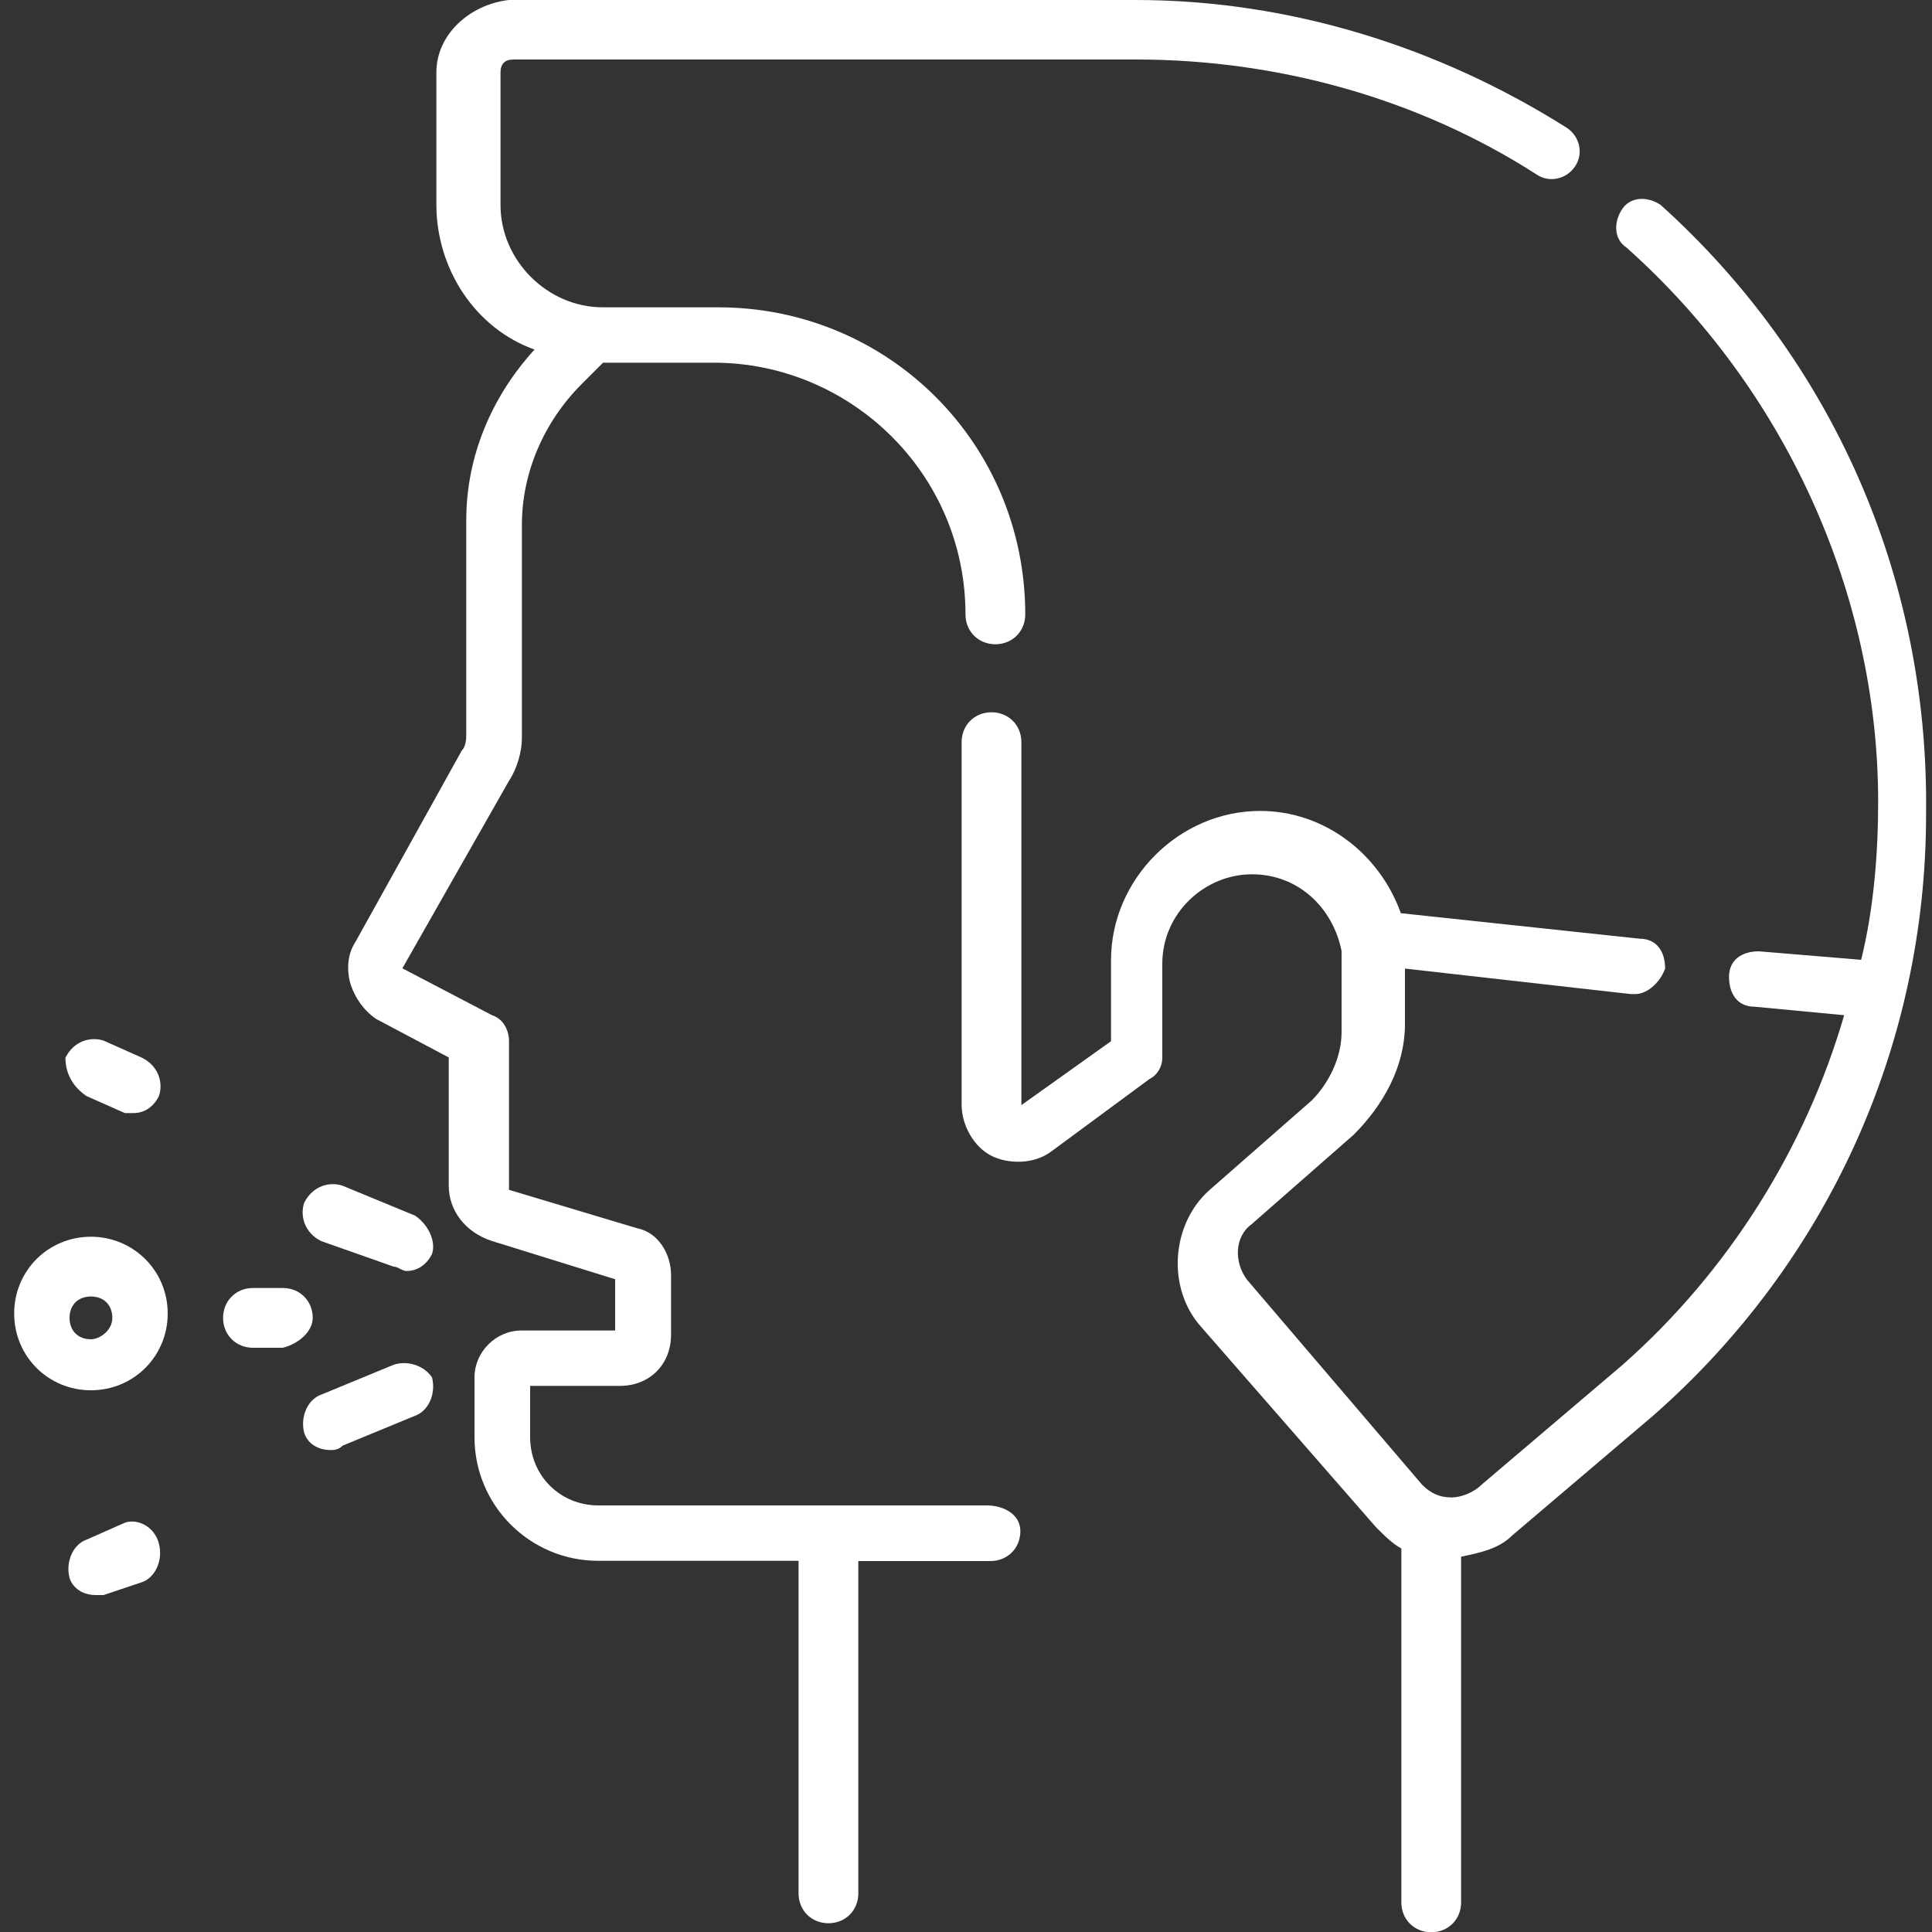
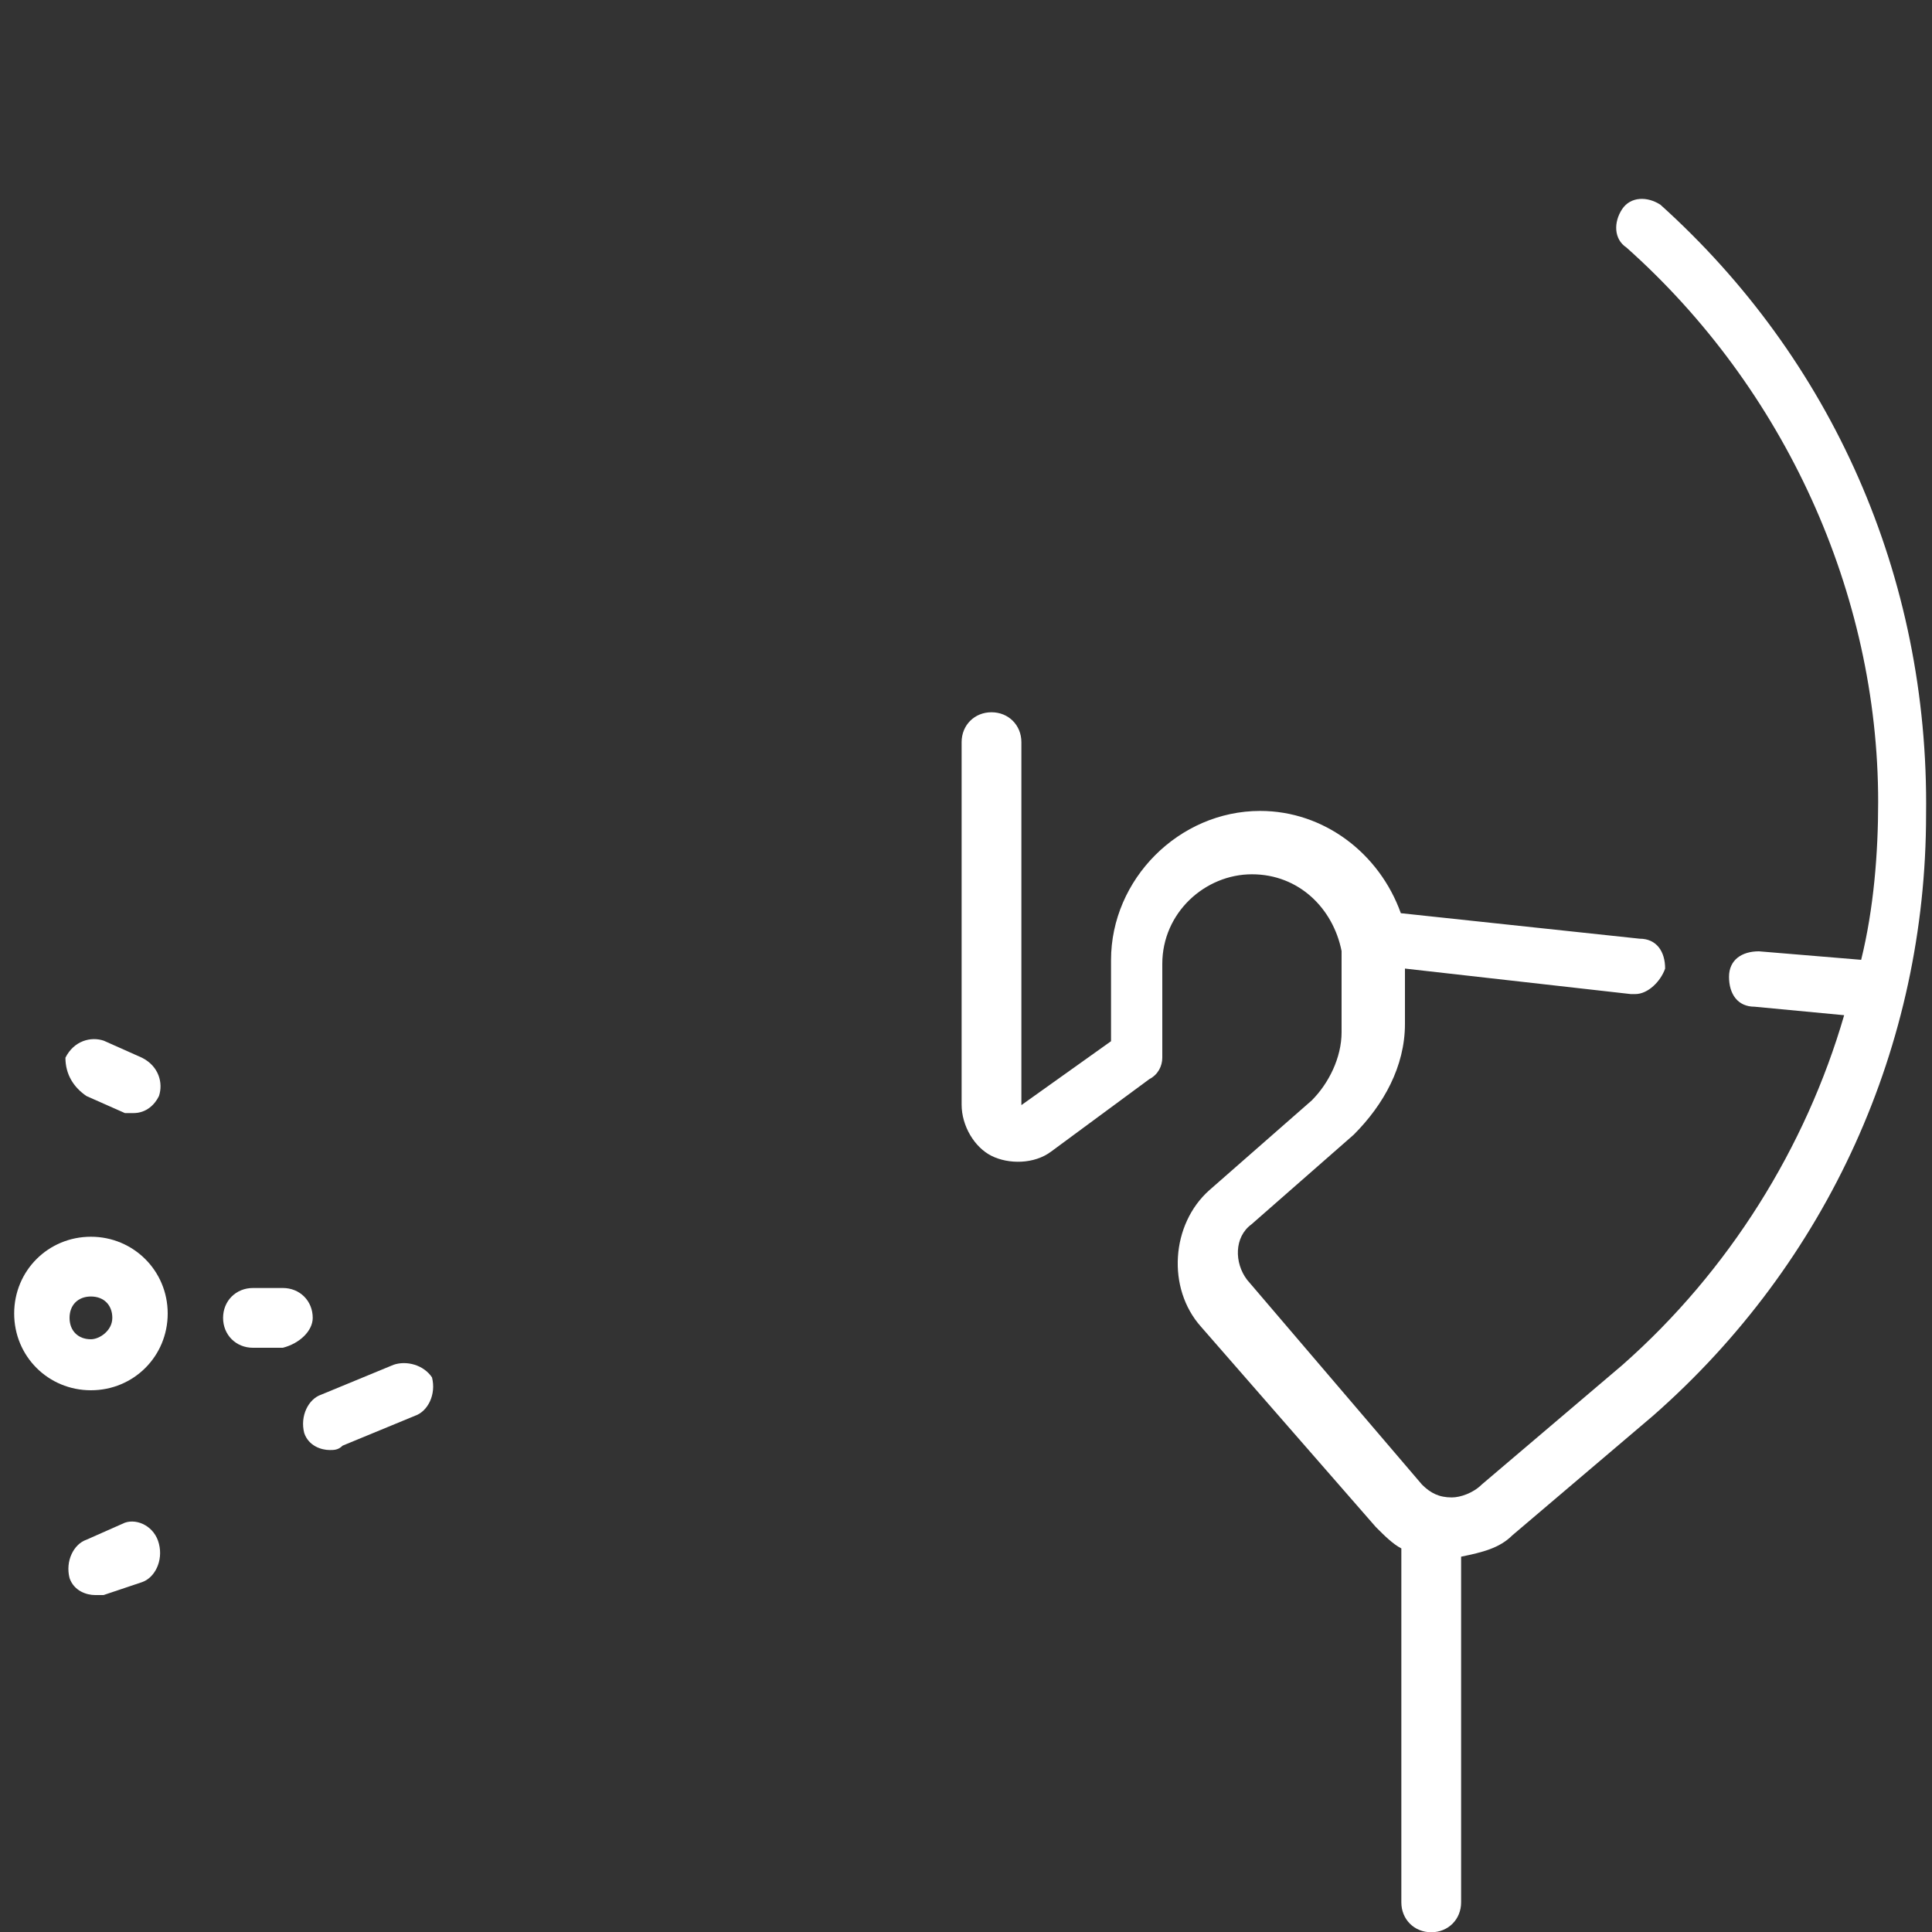
<svg xmlns="http://www.w3.org/2000/svg" version="1.1" x="0px" y="0px" width="75px" height="75px" viewBox="0 0 75 75" style="enable-background:new 0 0 75 75;" xml:space="preserve">
  <rect x="0" y="0" width="75" height="75" fill="#333333" stroke="none" />
  <style type="text/css">
	.st0{display:none;}
	.st1{display:inline;fill:#CCA2A2;}
	.st2{display:inline;}
	.st3{fill:#FFFFFF;}
</style>
  <g id="Layer_1" class="st0">
    <rect x="0" y="0" class="st1" width="75" height="75" />
  </g>
  <g id="Layer_3" class="st0">
    <g id="Layer_3_1_" class="st2">
      <g>
        <g>
          <g>
            <path class="st3" d="M34.59,7.89c0-4.34-3.51-7.85-7.85-7.85s-7.85,3.51-7.85,7.85v48.58c-2,2-3.17,4.84-3.17,7.68       c0,6.01,4.84,10.85,10.85,10.85s10.85-4.84,10.85-10.85c0-2.84-1.17-5.51-3.17-7.68V7.89H34.59z M26.91,71.83       c-4.34,0-7.85-3.51-7.85-7.85c0-2.17,1-4.34,2.67-5.84c0.33-0.33,0.5-0.67,0.5-1.17V7.89c0-2.5,2.17-4.67,4.67-4.67       s4.67,2.17,4.67,4.67v49.25c0,0.5,0.17,0.83,0.5,1.17c1.67,1.5,2.67,3.51,2.67,5.84C34.59,68.32,31.08,71.83,26.91,71.83z" />
            <path class="st3" d="M28.41,59.64V32.77c0-0.83-0.67-1.5-1.5-1.5c-0.83,0-1.5,0.67-1.5,1.5v26.88       c-1.84,0.67-3.17,2.34-3.17,4.34c0,2.5,2.17,4.67,4.67,4.67s4.67-2.17,4.67-4.67C31.58,61.98,30.25,60.31,28.41,59.64z        M26.91,65.65c-0.83,0-1.5-0.67-1.5-1.5c0-0.83,0.67-1.5,1.5-1.5c0.83,0,1.5,0.67,1.5,1.5C28.41,64.98,27.74,65.65,26.91,65.65       z" />
            <path class="st3" d="M14.39,49.96H5.04c-0.83,0-1.5,0.67-1.5,1.5c0,0.83,0.67,1.5,1.5,1.5h9.35c0.83,0,1.5-0.67,1.5-1.5       C15.89,50.63,15.22,49.96,14.39,49.96z" />
            <path class="st3" d="M14.39,43.78h-3.17c-0.83,0-1.5,0.67-1.5,1.5s0.67,1.5,1.5,1.5h3.17c0.83,0,1.5-0.67,1.5-1.5       C15.89,44.45,15.22,43.78,14.39,43.78z" />
-             <path class="st3" d="M14.39,37.44h-3.17c-0.83,0-1.5,0.67-1.5,1.5s0.67,1.5,1.5,1.5h3.17c0.83,0,1.5-0.67,1.5-1.5       C15.89,38.27,15.22,37.44,14.39,37.44z" />
            <path class="st3" d="M5.04,34.43h9.35c0.83,0,1.5-0.67,1.5-1.5c0-0.83-0.67-1.5-1.5-1.5H5.04c-0.83,0-1.5,0.67-1.5,1.5       C3.54,33.77,4.2,34.43,5.04,34.43z" />
            <path class="st3" d="M5.04,15.57h9.35c0.83,0,1.5-0.67,1.5-1.5s-0.67-1.5-1.5-1.5H5.04c-0.83,0-1.67,0.67-1.67,1.5       S4.2,15.57,5.04,15.57z" />
-             <path class="st3" d="M14.39,25.09h-3.17c-0.83,0-1.5,0.67-1.5,1.5c0,0.83,0.67,1.5,1.5,1.5h3.17c0.83,0,1.5-0.67,1.5-1.5       C15.89,25.75,15.22,25.09,14.39,25.09z" />
            <path class="st3" d="M14.39,18.74h-3.17c-0.83,0-1.5,0.67-1.5,1.5c0,0.83,0.67,1.5,1.5,1.5h3.17c0.83,0,1.5-0.67,1.5-1.5       C15.89,19.41,15.22,18.74,14.39,18.74z" />
            <path class="st3" d="M48.78,25.09h3.17c2.5,0,4.67,2.17,4.67,4.67c0,0.83,0.67,1.5,1.5,1.5s1.5-0.67,1.5-1.5       c0-4.34-3.51-7.85-7.85-7.85h-3c-4.34,0-7.85,3.51-7.85,7.85v12.52c0,4.34,3.51,7.85,7.85,7.85h3.17       c4.34,0,7.85-3.51,7.85-7.85c0-0.83-0.67-1.5-1.5-1.5c-0.83,0-1.5,0.67-1.5,1.5c0,2.5-2.17,4.67-4.67,4.67h-3.34       c-2.5,0-4.67-2.17-4.67-4.67V29.76C44.1,27.09,46.1,25.09,48.78,25.09z" />
            <path class="st3" d="M67.47,21.91c-2.5,0-4.67,2.17-4.67,4.67s2.17,4.67,4.67,4.67s4.67-2.17,4.67-4.67       C72.15,23.92,69.98,21.91,67.47,21.91z M67.47,28.09c-0.83,0-1.5-0.67-1.5-1.5c0-0.83,0.67-1.5,1.5-1.5       c0.83,0,1.5,0.67,1.5,1.5C68.97,27.42,68.31,28.09,67.47,28.09z" />
          </g>
        </g>
      </g>
    </g>
  </g>
  <g id="Layer_4" class="st0">
    <g class="st2">
      <path class="st3" d="M67.58,40.64V17.07c4.15-0.66,7.3-4.15,7.3-8.3c0-4.65-3.82-8.47-8.47-8.47s-8.47,3.82-8.47,8.47H0.19v48.13    h36.18C37.04,67.03,45.34,75,55.63,75c10.62,0,19.25-8.63,19.25-19.25C74.88,49.6,72.06,44.29,67.58,40.64z M66.42,2.8    c3.32,0,5.98,2.66,5.98,5.98s-2.66,5.98-5.98,5.98c-3.32,0-5.98-2.66-5.98-5.98S63.1,2.8,66.42,2.8z M2.68,11.1h55.77    c0.33,1,0.66,1.83,1.33,2.66l-7.3,7.3c-0.5-0.17-1-0.33-1.49-0.33c-0.5,0-1,0.17-1.49,0.33L47,18.57c0.17-0.5,0.33-1,0.33-1.49    c0-1.99-1.66-3.65-3.65-3.65s-3.65,1.83-3.65,3.82c0,0.5,0.17,1,0.33,1.49l-5.98,5.98c-0.5-0.17-1-0.33-1.49-0.33    c-1.99,0-3.65,1.66-3.65,3.65s1.66,3.65,3.65,3.65s3.65-1.66,3.65-3.65c0-0.5-0.17-1-0.33-1.49l5.98-5.98    c0.5,0.17,1,0.33,1.49,0.33c0.5,0,1-0.17,1.49-0.33l2.49,2.49c-0.17,0.5-0.33,1-0.33,1.49c0,1.99,1.66,3.65,3.65,3.65    c1.99,0,3.65-1.66,3.65-3.65c0-0.5-0.17-1-0.33-1.49l7.3-7.3c1.16,0.83,2.49,1.33,3.82,1.66v21.91c-2.82-1.66-6.14-2.66-9.63-2.66    c-5.81,0-10.95,2.49-14.44,6.64v-5.31h-7.3v14.44h2.66c-0.17,0.83-0.17,1.66-0.33,2.49H2.68V11.1z M50.81,23.21    c0.66,0,1.16,0.5,1.16,1.16s-0.5,1.16-1.16,1.16c-0.66,0-1.16-0.5-1.16-1.16S50.15,23.21,50.81,23.21z M42.35,17.24    c0-0.66,0.5-1.16,1.16-1.16s1.16,0.5,1.16,1.16s-0.5,1.16-1.16,1.16S42.35,17.9,42.35,17.24z M33.88,28.03    c0,0.66-0.5,1.16-1.16,1.16s-1.16-0.5-1.16-1.16c0-0.66,0.5-1.16,1.16-1.16S33.88,27.36,33.88,28.03z M55.63,65.37    c-5.31,0-9.63-4.32-9.63-9.63s4.32-9.63,9.63-9.63s9.63,4.32,9.63,9.63S60.94,65.37,55.63,65.37z M38.7,46.45    c-0.5,1-1,2.16-1.49,3.32h-1v-9.63h2.49V46.45z M54.47,38.98v4.81c-6.14,0.66-10.79,5.81-10.79,11.95c0,1.83,0.33,3.49,1,4.98    l-4.15,2.49c-1.16-2.16-1.66-4.65-1.66-7.3C38.7,46.78,45.67,39.48,54.47,38.98L54.47,38.98z M55.63,72.51    c-5.81,0-10.95-2.99-13.94-7.47l4.15-2.49c2.16,2.99,5.81,4.98,9.79,4.98s7.64-1.99,9.79-4.98l4.15,2.49    C66.58,69.69,61.44,72.51,55.63,72.51z M70.73,63.05l-4.15-2.32c0.66-1.49,1-3.15,1-4.98c0-6.31-4.81-11.45-10.79-11.95v-4.81    c8.8,0.66,15.6,7.97,15.6,16.76C72.39,58.4,71.89,60.89,70.73,63.05L70.73,63.05z" />
      <path class="st3" d="M55.63,48.44c-3.98,0-7.3,3.32-7.3,7.3s3.32,7.3,7.3,7.3s7.3-3.32,7.3-7.3    C62.76,51.76,59.61,48.44,55.63,48.44z M55.63,60.56c-2.66,0-4.81-2.16-4.81-4.81c0-2.66,2.16-4.81,4.81-4.81s4.81,2.16,4.81,4.81    C60.44,58.4,58.28,60.56,55.63,60.56z" />
      <path class="st3" d="M5,13.59h2.49v2.49H5V13.59z" />
      <path class="st3" d="M9.82,13.59h16.93v2.49H9.82V13.59z" />
      <path class="st3" d="M5,18.4h2.49v2.49H5V18.4z" />
      <path class="st3" d="M9.82,18.4h16.93v2.49H9.82V18.4z" />
      <path class="st3" d="M5,23.21h2.49v2.49H5V23.21z" />
      <path class="st3" d="M9.82,23.21h16.93v2.49H9.82V23.21z" />
      <path class="st3" d="M5,28.03h2.49v2.49H5V28.03z" />
-       <path class="st3" d="M9.82,28.03h16.93v2.49H9.82V28.03z" />
-       <path class="st3" d="M5,52.09h7.3V40.14H5V52.09z M7.49,42.47h2.49v7.3H7.49V42.47z" />
+       <path class="st3" d="M5,52.09h7.3H5V52.09z M7.49,42.47h2.49v7.3H7.49V42.47z" />
      <path class="st3" d="M14.63,52.09h7.3v-9.63h-7.3V52.09z M17.12,44.96h2.49v4.81h-2.49V44.96z" />
      <path class="st3" d="M24.26,52.09h7.3V32.84h-7.3V52.09z M26.75,35.16h2.49V49.6h-2.49V35.16z" />
    </g>
  </g>
  <g id="Layer_5" class="st0">
    <g id="Layer_4_1_" class="st2">
      <g>
        <g>
          <path class="st3" d="M71.43,71.17l-3.33-19.5c-0.33-2.17-1.83-3.83-3.83-4.33l-9-2.67c-0.17-2.17-1-4.33-2.5-5.83      c-1.17-1.33-2.67-2.33-4.33-2.83c0.33-0.33,0.5-0.67,0.83-1c2.17-2.67,3.33-5.67,3.5-7.67h0.67c1.83,0,3.33-1.5,3.33-3.33v-1.67      c0-1.17-0.67-2.33-1.67-2.83v-4c0-0.67-0.5-1.17-1.17-1.17s-1.17,0.5-1.17,1.17V20c-0.5,0-1,0.17-1.5,0.5h-0.17      c-0.17,0-0.17,0.17-0.33,0.17v-8.83c0-2.5-2-4.5-4.5-4.5h-2.83c-1,0-2,0.33-2.83,1L40.26,8.5c-0.5,0.5-1.17,0.67-2,0.67      c-0.67,0-1.33-0.17-2-0.67l-0.33-0.17c-0.83-0.67-1.83-1-2.83-1h-3c-2.5,0-4.5,2-4.5,4.5v8.83c-0.17,0-0.17-0.17-0.33-0.17      h-0.17c-0.5-0.17-1-0.33-1.5-0.5V8.67c0-3.5,2.83-6.5,6.5-6.5h16.17c3.5,0,6.5,2.83,6.5,6.5v1.67c0,0.67,0.5,1.17,1.17,1.17      c0.67,0,1.17-0.5,1.17-1.17V8.67c0-4.83-4-8.67-8.67-8.67H30.09c-4.83,0-8.67,3.83-8.67,8.67V19.5c-1,0.5-1.67,1.67-1.67,2.83      V24c0,1.83,1.5,3.33,3.33,3.33h0.67c0.33,2,1.5,5,3.5,7.67c0.17,0.33,0.5,0.67,0.83,1c-3.83,1.17-6.5,4.67-7,8.67l-9,2.67      c-1.83,0.67-3.33,2.33-3.67,4.33L7.09,59.5c-0.17,0.67,0.33,1.17,0.83,1.33C8.59,61,9.09,60.5,9.26,60l1.33-7.83      c0.17-1.33,1.17-2.33,2.33-2.67l8.33-2.5v2.17c-1.83,0.33-3.5,1.67-4.17,3.5c-0.17,0.5-0.33,1-0.33,1.5L15.93,64.5      c0,0.83,0.17,1.5,0.67,2.17c0.5,0.5,1.33,0.83,2,0.83h1.5c0.67,0,1.17-0.5,1.17-1.17c0-0.67-0.5-1.17-1.17-1.17h-1.33      c-0.17,0-0.33,0-0.5-0.17s-0.17-0.33-0.17-0.5l0.83-10.33c0-0.33,0.17-0.67,0.17-0.83c0.5-1.33,1.67-2.17,3.17-2.17h0.17l0,0      c1.33,0,2.5,0.83,3,2c0.17,0.33,0.17,0.67,0.33,1l0.83,10.33c0,0.17,0,0.33-0.17,0.5s-0.33,0.17-0.5,0.17h-1.33      c-0.67,0-1.17,0.5-1.17,1.17c0,0.67,0.5,1.17,1.17,1.17h1.33c0.83,0,1.5-0.33,2-0.83c0.5-0.5,0.83-1.33,0.67-2.17l-0.83-10.33      c0-0.67-0.17-1.17-0.5-1.67c-0.67-1.67-2.33-2.83-4.17-3.17V46.5l3.83-1.17c0.33,0.67,1,2.33,2.33,5.67      c1.33,3.33,3,7.83,4.67,12c0,0,0,0,0,0.17c1,2.83,2.17,5.67,3,8c0.17,0.5,0.5,0.67,1,0.67c0.5,0,0.83-0.33,1-0.67      c0.83-2.33,2-5.17,3-8c0,0,0,0,0-0.17c1.67-4.17,3.33-8.67,4.67-12c1.33-3.33,2-5,2.33-5.67l3.83,1.17V53      c-2.67,0.5-4.67,2.83-4.67,5.5c0,3.17,2.5,5.67,5.67,5.67c3.17,0,5.67-2.5,5.67-5.67c0-2.83-2-5-4.5-5.5v-5.83l8.33,2.5      c1.17,0.33,2.17,1.33,2.33,2.67l3.33,19.5c0,0.33,0,0.67-0.17,0.83S68.26,73,67.93,73h-60c-0.33,0-0.67-0.17-0.83-0.33      c-0.17-0.17-0.33-0.5-0.17-0.83l1.17-6.33c0.17-0.67-0.33-1.17-0.83-1.33C6.59,64,6.09,64.5,5.93,65l-0.83,6.17      c-0.17,1,0.17,2,0.67,2.67C6.43,74.5,7.26,75,8.26,75h60c1,0,1.83-0.5,2.5-1.17C71.43,73.17,71.59,72.17,71.43,71.17z       M52.76,22.33c0.67-0.17,1-0.17,1-0.17c0.17,0,0.33,0,0.5-0.17c0,0.17,0,0.33,0,0.33V24c0,0.67-0.5,1-1,1h-0.67L52.76,22.33      L52.76,22.33z M23.76,25.17L23.76,25.17h-0.67c-0.67,0-1-0.5-1-1V22.5c0-0.17,0-0.33,0-0.33c0.17,0.17,0.33,0.17,0.5,0.17      c0,0,0.5,0,1,0.17L23.76,25.17L23.76,25.17z M25.93,26.33V23.5c0.33,0.17,0.67,0.17,1,0c0.5-0.17,1-0.83,1-1.5V11.83      c0-1.17,1-2.17,2.17-2.17h3c0.5,0,1,0.17,1.5,0.5l0.33,0.17c1,0.83,2.17,1.17,3.33,1.17s2.33-0.5,3.33-1.17l0.33-0.17      c0.5-0.33,1-0.5,1.5-0.5h3c1.17,0,2.17,1,2.17,2.17V22c0,0.67,0.33,1.17,1,1.5c0.17,0,0.33,0.17,0.67,0.17c0.17,0,0.33,0,0.5,0      v2.83c0,1.67-1.17,4.67-3.17,7.33c-0.67,0.83-1.5,1.83-2.67,2.67c0,0,0,0-0.17,0c-1.67,1.17-3.83,2.17-6.5,2.17      c-2.67,0-4.83-1-6.5-2.33c0,0,0,0-0.17,0c-1-0.83-2-1.67-2.67-2.67C27.09,31,25.93,28,25.93,26.33z M45.43,44.17l-7.17,5.33      l-7.17-5.33c0.67-0.83,1.17-2,1.17-3.17v-1.83c1.67,0.83,3.67,1.5,6,1.5s4.33-0.67,6-1.5V41C44.43,42,44.76,43.17,45.43,44.17z       M29.26,42.83c-0.67-0.17-1.17-0.33-1.83-0.17l0,0l-3.83,1.17c0.67-3.17,3.17-5.67,6.5-6.17v3.17      C29.93,41.67,29.76,42.33,29.26,42.83z M32.26,51.67L32.26,51.67c0-0.17-0.17-0.33-0.17-0.5l0,0c0-0.17-0.17-0.33-0.17-0.33l0,0      c-0.17-0.33-0.33-0.83-0.5-1.17l0,0c0-0.17-0.17-0.17-0.17-0.33c0,0,0,0,0-0.17s0-0.17-0.17-0.33c0,0,0,0,0-0.17      s-0.17-0.33-0.17-0.5V48v-0.17c0,0,0-0.17-0.17-0.17l0,0l0,0c-0.17-0.33-0.17-0.67-0.33-0.83l0,0c0-0.17-0.17-0.33-0.17-0.5      c0,0,0-0.17-0.17-0.17l6.17,4.67l-2.83,0.83l0,0l-1,0.5C32.43,52,32.26,51.83,32.26,51.67z M34.93,58.5      c-0.17-0.5-0.5-1.17-0.67-1.67c-0.33-0.83-0.67-1.67-1-2.5l0.33-0.17l1.67,2L34.93,58.5z M38.26,67.33c0,0,0-0.17-0.17-0.17      c-0.5-1.33-1.17-3-1.83-4.83l1-5.67h1.83l1,5.67C39.43,64.33,38.76,66,38.26,67.33z M39.59,54.5h-2.67L35.76,53l2.5-1l2.5,1      L39.59,54.5z M42.43,56.67c-0.17,0.5-0.5,1.17-0.67,1.67l-0.5-2.5l1.67-2L43.26,54C43.09,55,42.76,55.83,42.43,56.67z       M46.59,46.17c0,0.17-0.17,0.33-0.17,0.33l0,0c0,0.17-0.17,0.33-0.17,0.5l0,0c0,0.17-0.17,0.33-0.17,0.33l0,0c0,0,0,0,0,0.17      v0.17c0,0,0,0.17-0.17,0.17l0,0c0,0.17-0.17,0.33-0.17,0.5c0,0,0,0,0,0.17s0,0.17-0.17,0.33c0,0,0,0,0,0.17      c0,0.17-0.17,0.17-0.17,0.33c0,0,0,0,0,0.17c-0.17,0.33-0.33,0.83-0.5,1.17l0,0c0,0.17-0.17,0.33-0.17,0.33l0,0      c0,0.17-0.17,0.33-0.17,0.5l0,0c0,0.17-0.17,0.33-0.17,0.5l-1.33-0.33l0,0l-2.67-1.17l6.17-4.67      C46.59,46,46.59,46.17,46.59,46.17z M49.26,42.83L49.26,42.83L49.26,42.83c-0.67-0.17-1.33-0.17-2,0      c-0.5-0.5-0.67-1.17-0.67-1.83v-3.17c3.33,0.5,5.83,3,6.5,6.17L49.26,42.83z M57.76,58.33c0,2-1.5,3.5-3.5,3.5      c-2,0-3.5-1.5-3.5-3.5c0-2,1.5-3.5,3.5-3.5C56.26,54.83,57.76,56.5,57.76,58.33z" />
        </g>
      </g>
    </g>
  </g>
  <g id="Layer_2">
    <g id="Layer_2_1_">
      <g>
        <path class="st3" d="M3.53,48.01c-1.66,0-2.98,1.32-2.98,2.98c0,1.66,1.32,2.98,2.98,2.98s2.98-1.32,2.98-2.98     S5.18,48.01,3.53,48.01z M3.53,51.99c-0.5,0-0.83-0.33-0.83-0.83c0-0.5,0.33-0.83,0.83-0.83s0.83,0.33,0.83,0.83     S3.86,51.99,3.53,51.99z" />
-         <path class="st3" d="M16.11,47.19l-2.81-1.16c-0.5-0.17-1.16,0-1.49,0.66c-0.17,0.5,0,1.16,0.66,1.49l2.81,0.99     c0.17,0,0.33,0.17,0.5,0.17c0.5,0,0.83-0.33,0.99-0.66C16.94,48.18,16.61,47.52,16.11,47.19L16.11,47.19z" />
        <path class="st3" d="M15.28,52.98l-2.81,1.16c-0.5,0.17-0.83,0.83-0.66,1.49c0.17,0.5,0.66,0.66,0.99,0.66     c0.17,0,0.33,0,0.5-0.17l2.81-1.16c0.5-0.17,0.83-0.83,0.66-1.49C16.44,52.98,15.78,52.81,15.28,52.98L15.28,52.98z" />
        <path class="st3" d="M12.14,51.16c0-0.66-0.5-1.16-1.16-1.16H9.82c-0.66,0-1.16,0.5-1.16,1.16c0,0.66,0.5,1.16,1.16,1.16h1.16     C11.64,52.15,12.14,51.66,12.14,51.16z" />
        <path class="st3" d="M3.36,42.55l1.49,0.66c0.17,0,0.33,0,0.33,0c0.5,0,0.83-0.33,0.99-0.66c0.17-0.5,0-1.16-0.66-1.49L4.03,40.4     c-0.5-0.17-1.16,0-1.49,0.66C2.54,41.72,2.87,42.22,3.36,42.55L3.36,42.55z" />
        <path class="st3" d="M4.85,59.11l-1.49,0.66c-0.5,0.17-0.83,0.83-0.66,1.49c0.17,0.5,0.66,0.66,0.99,0.66c0.17,0,0.33,0,0.33,0     l1.49-0.5c0.5-0.17,0.83-0.83,0.66-1.49C6.01,59.27,5.35,58.94,4.85,59.11z" />
-         <path class="st3" d="M38.3,58.44H23.23c-1.49,0-2.65-1.16-2.65-2.65v-1.99h3.48c1.16,0,1.99-0.83,1.99-1.99V49.5     c0-0.83-0.5-1.66-1.32-1.82l-4.97-1.49c0,0,0,0,0-0.17V40.4c0-0.33-0.17-0.83-0.66-0.99l-3.48-1.82l4.14-7.28     c0.33-0.5,0.5-1.16,0.5-1.66v-8.28c0-1.99,0.83-3.97,2.32-5.46l0.83-0.83h4.3c5.3,0,9.77,4.3,9.77,9.77l0,0     c0,0.66,0.5,1.16,1.16,1.16s1.16-0.5,1.16-1.16l0,0c0-6.62-5.3-11.92-11.92-11.92H23.4c-2.15,0-3.97-1.82-3.97-3.97V2.81     c0-0.33,0.17-0.5,0.5-0.5h24.17c5.46,0,10.93,1.49,15.56,4.47c0.5,0.33,1.16,0.17,1.49-0.33s0.17-1.16-0.33-1.49     C55.85,1.82,50.05,0,44.09,0H19.75c-1.49,0.17-2.81,1.32-2.81,2.81v5.13c0,2.48,1.49,4.8,3.81,5.63     c-1.66,1.82-2.65,4.14-2.65,6.62v8.28c0,0.17,0,0.5-0.17,0.66l-4.14,7.45c-0.33,0.5-0.33,1.16-0.17,1.66     c0.17,0.5,0.5,0.99,0.99,1.32l2.81,1.49v4.97c0,0.99,0.66,1.82,1.66,2.15l4.8,1.49v1.99h-3.64c-0.99,0-1.82,0.83-1.82,1.82v2.32     c0,2.65,2.15,4.8,4.8,4.8h7.78v12.91c0,0.66,0.5,1.16,1.16,1.16s1.16-0.5,1.16-1.16V60.6h5.13c0.66,0,1.16-0.5,1.16-1.16     S38.96,58.44,38.3,58.44z" />
        <path class="st3" d="M64.46,7.95c-0.5-0.33-1.16-0.33-1.49,0.17s-0.33,1.16,0.17,1.49c6.13,5.46,9.77,13.41,9.77,21.52     c0,1.99-0.17,4.14-0.66,6.13l-3.97-0.33c-0.66,0-1.16,0.33-1.16,0.99c0,0.66,0.33,1.16,0.99,1.16l3.48,0.33     c-1.49,5.13-4.47,9.93-8.61,13.58l-5.46,4.64c-0.33,0.33-0.83,0.5-1.16,0.5c-0.5,0-0.83-0.17-1.16-0.5l-6.79-7.95     c-0.5-0.66-0.5-1.66,0.17-2.15l3.97-3.48c1.16-1.16,1.99-2.65,1.99-4.3v-2.15l8.77,0.99c0,0,0,0,0.17,0c0.5,0,0.99-0.5,1.16-0.99     c0-0.66-0.33-1.16-0.99-1.16l-9.27-0.99c-0.83-2.32-2.98-3.97-5.46-3.97c-3.15,0-5.79,2.65-5.79,5.79v3.15l-3.48,2.48l0,0l0,0     l0,0V28.81c0-0.66-0.5-1.16-1.16-1.16c-0.66,0-1.16,0.5-1.16,1.16v14.07c0,0.83,0.5,1.66,1.16,1.99     c0.66,0.33,1.66,0.33,2.32-0.17l3.81-2.81c0.33-0.17,0.5-0.5,0.5-0.83v-3.64c0-1.99,1.66-3.48,3.48-3.48     c1.82,0,3.15,1.32,3.48,2.98l0,0c0,0.17,0,3.15,0,3.15c0,0.99-0.5,1.99-1.16,2.65l-3.97,3.48c-1.49,1.32-1.66,3.81-0.33,5.3     l6.79,7.78c0.33,0.33,0.66,0.66,0.99,0.83v13.74c0,0.66,0.5,1.16,1.16,1.16s1.16-0.5,1.16-1.16V60.43     c0.83-0.17,1.49-0.33,1.99-0.83l5.46-4.64c6.79-5.96,10.6-14.4,10.6-23.34C74.89,22.35,71.08,13.91,64.46,7.95L64.46,7.95z" />
      </g>
    </g>
  </g>
</svg>